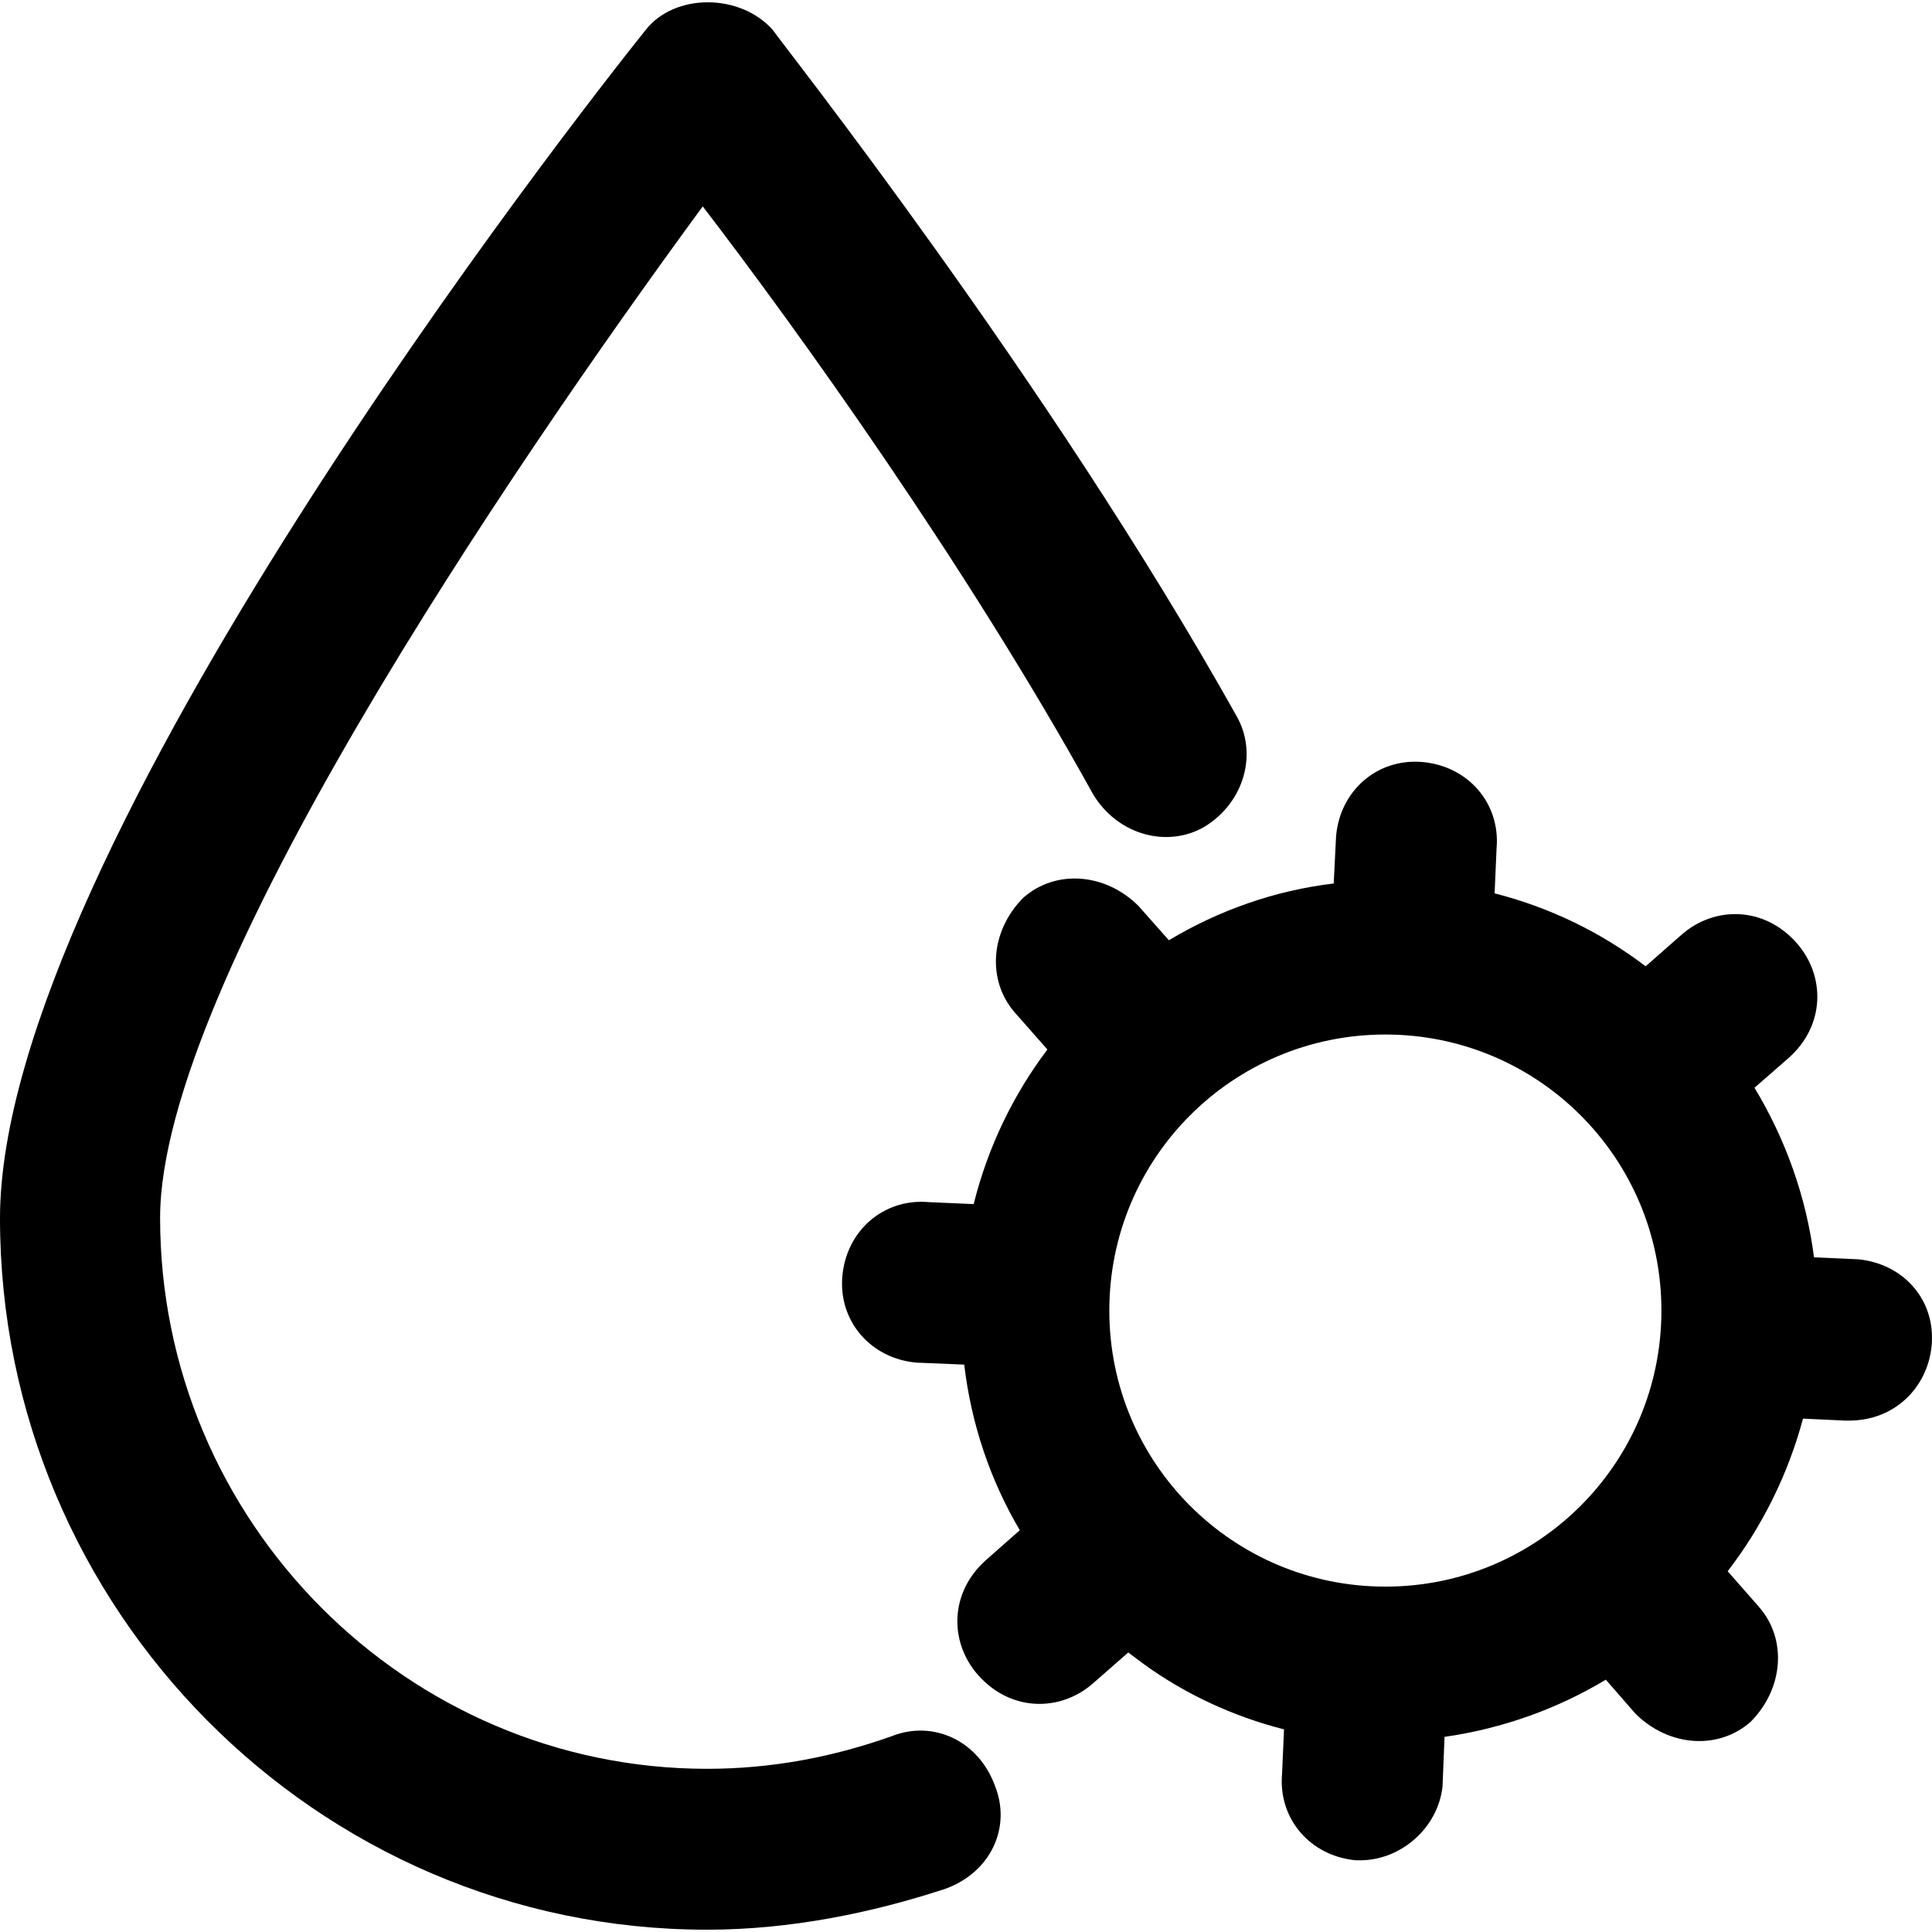
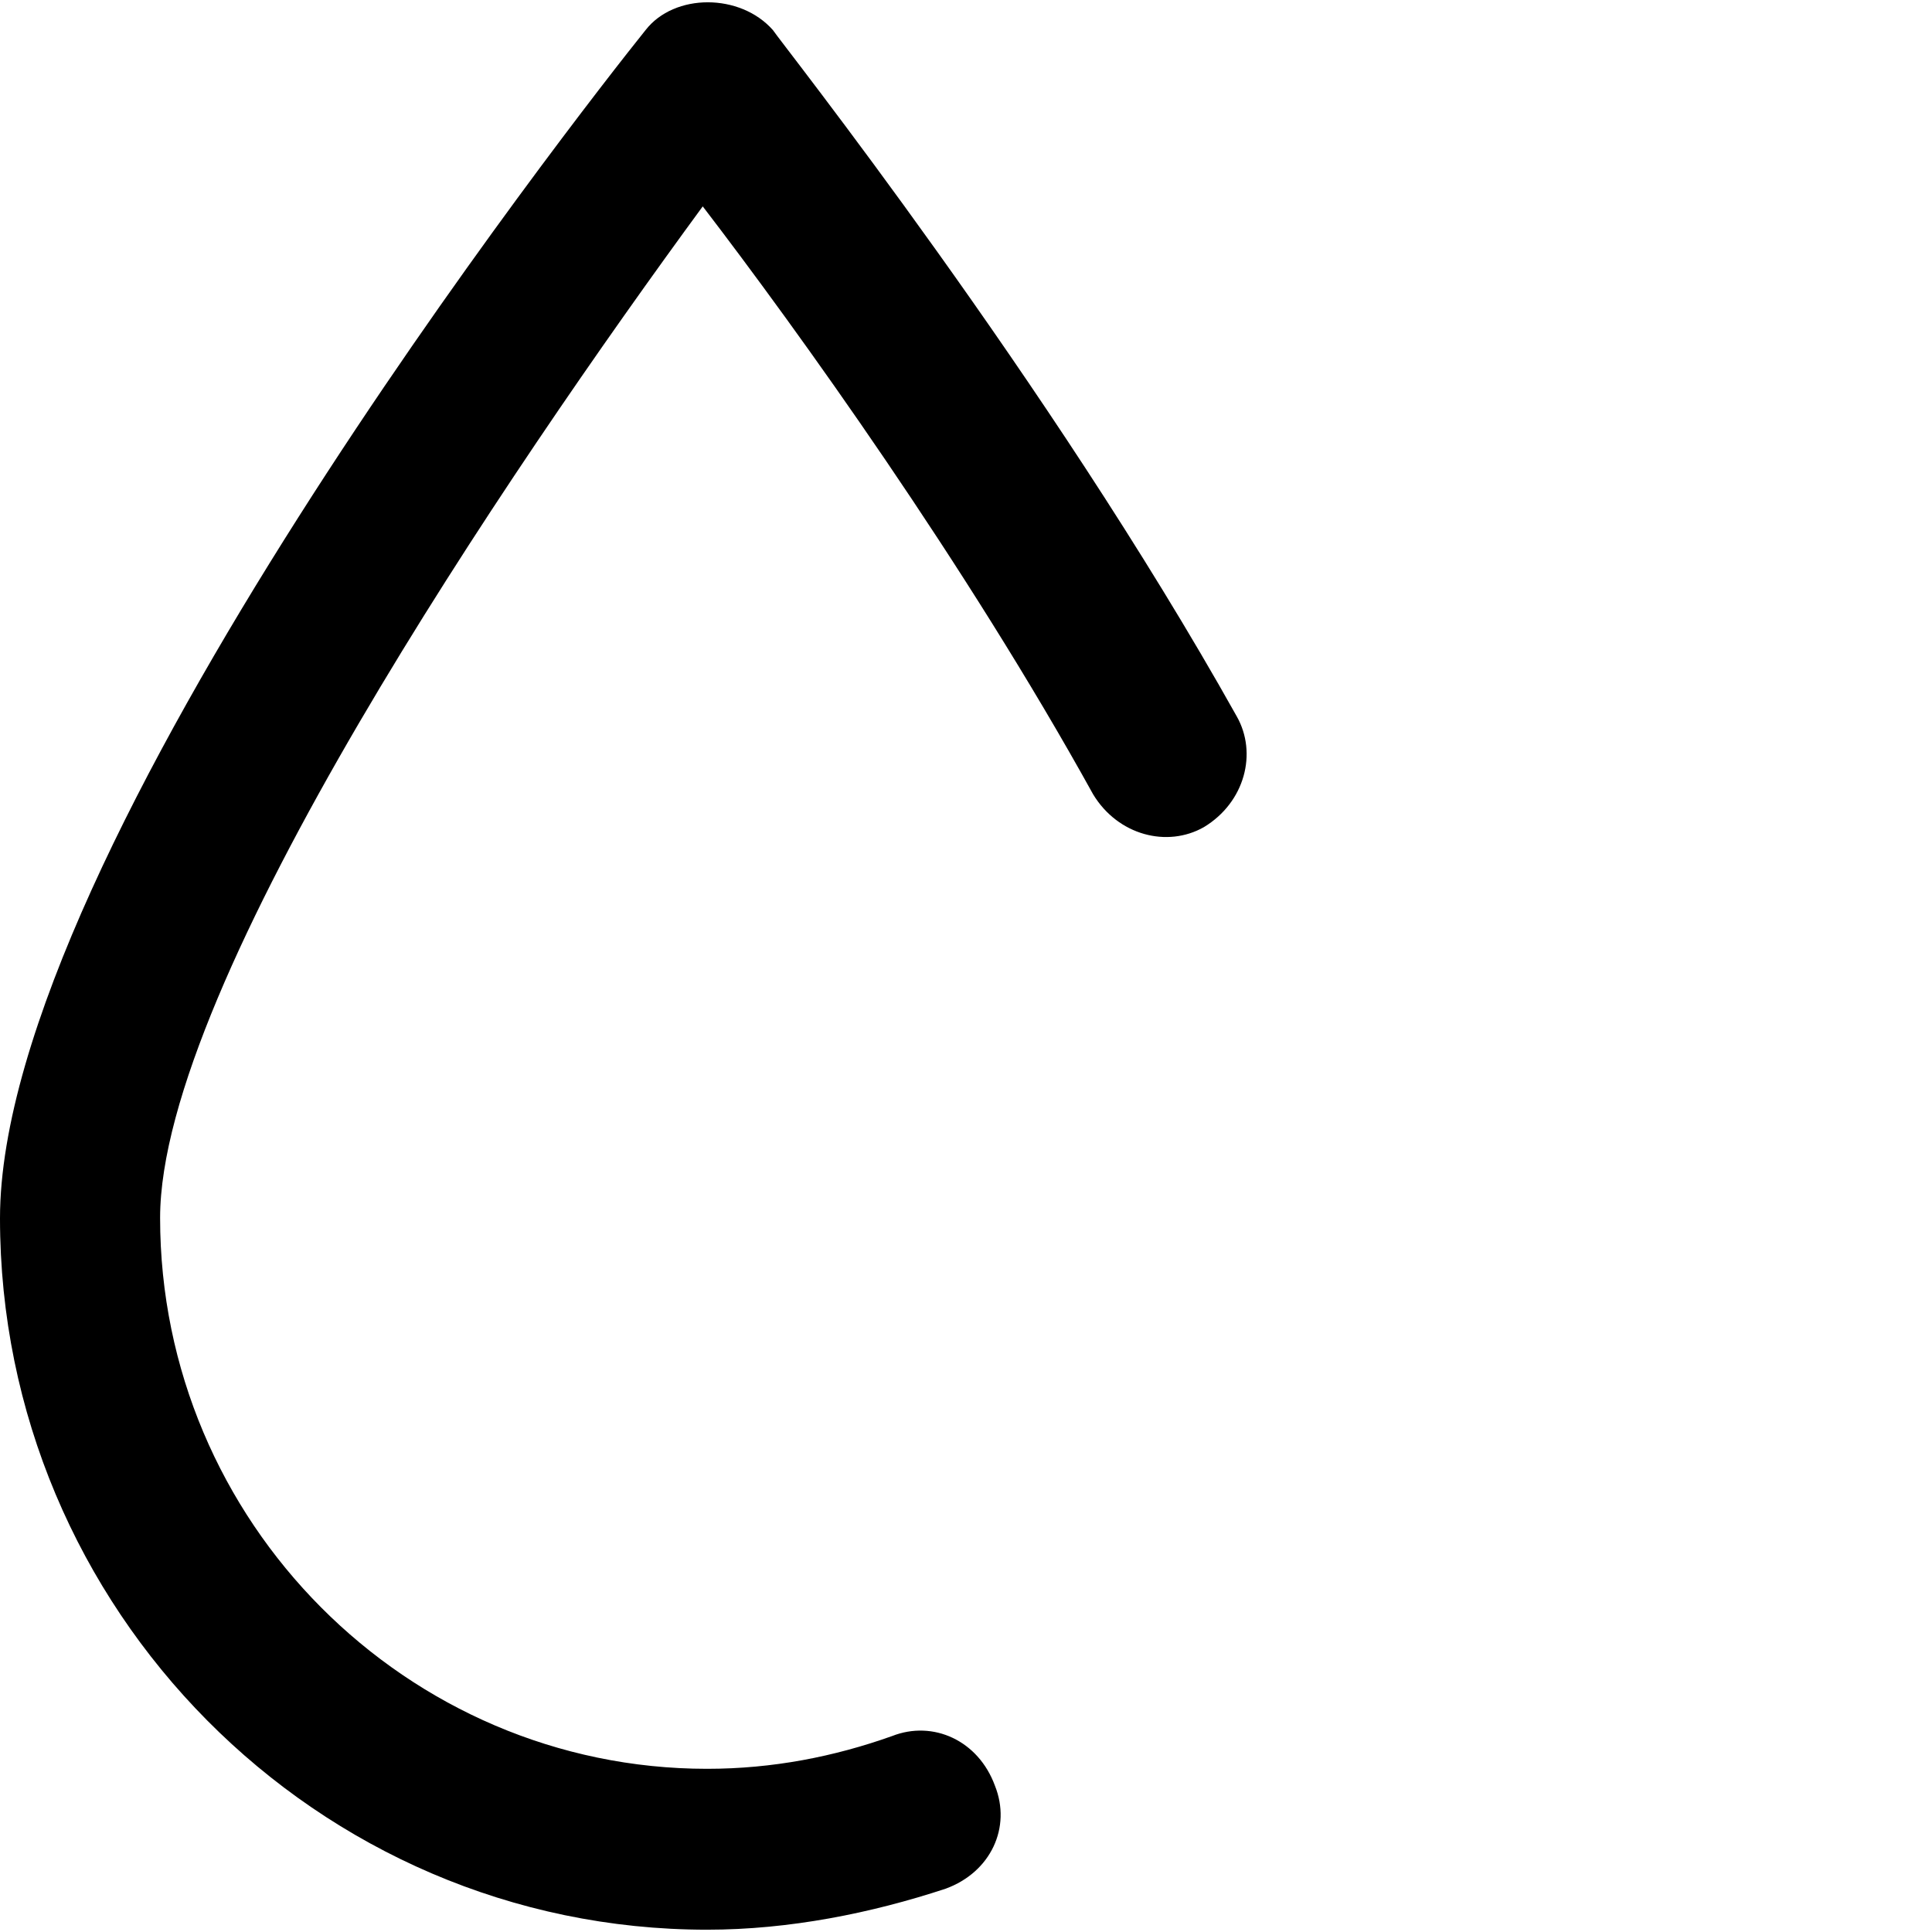
<svg xmlns="http://www.w3.org/2000/svg" version="1.1" id="Capa_1" x="0px" y="0px" viewBox="0 0 489.915 489.915" style="enable-background:new 0 0 489.915 489.915;" xml:space="preserve">
  <g>
    <g>
      <path d="M226.2,440.233c-14.6,5.2-30.2,8.3-46.9,8.3c-76.1,0-138.7-62.6-138.7-139.7c0-59.4,88.6-189.7,137.6-256.5    c24,31.3,66.7,90.7,99,149.1c6.3,10.4,18.8,13.6,28.1,8.3c10.4-6.3,13.6-18.8,8.3-28.1c-47.8-85.4-115.6-170.9-117.6-174    c-8.3-9.4-25-9.4-32.3,0C147,28.433,0,216.133,0,308.933c0,99,80.3,180.4,179.3,180.4c20.9,0,41.7-4.2,60.5-10.4    c11.5-4.2,16.7-15.6,12.5-26.1C248.1,441.333,236.6,436.133,226.2,440.233z" />
-       <path d="M471.2,319.333l-11.2-0.5c-2-15.5-7.3-30.1-15.1-43l8.6-7.5c9.4-8.3,9.4-20.9,2.1-29.2c-8.3-9.4-20.9-9.4-29.2-2.1l-9.1,8    c-11.3-8.6-24.2-14.9-38.3-18.5l0.5-11.4c1-11.5-7.3-20.9-18.8-21.9s-20.9,7.3-21.9,18.8l-0.6,12c-15.1,1.8-29.3,6.9-41.8,14.4    l-7.7-8.7c-8.3-8.3-20.9-9.4-29.2-2.1c-8.3,8.3-9.4,20.9-2.1,29.2l8.2,9.3c-8.7,11.5-15.1,24.8-18.7,39.2l-11.4-0.5    c-11.5-1-20.9,7.3-21.9,18.8s7.3,20.9,18.8,21.9l12.1,0.5c1.8,15.1,6.6,29.3,14.1,42l-8.5,7.5c-9.4,8.3-9.4,20.9-2.1,29.2    c8.3,9.4,20.9,9.4,29.2,2.1l8.9-7.8c1.2,0.9,2.4,1.8,3.6,2.7c10.5,7.7,22.9,13.5,35.9,16.8l-0.5,11.3c-1,11.5,7.3,20.9,18.8,21.9    h1c10.4,0,19.8-8.3,20.9-18.8l0.5-12.5c14.7-2.1,28.6-7.1,40.9-14.5l7.5,8.6c8.3,8.3,20.9,9.4,29.2,2.1c8.3-8.3,9.4-20.9,2.1-29.2    l-7.9-9c8.7-11.3,15.3-24.5,19.1-38.7l10.7,0.5h1c11.5,0,19.8-8.3,20.9-18.8C491,329.733,482.7,320.433,471.2,319.333z     M351.3,402.333c-38.7,0-70-31.3-70-70s31.3-70,70-70s70,31.3,70,70S390,402.333,351.3,402.333z" />
    </g>
  </g>
  <g>
</g>
  <g>
</g>
  <g>
</g>
  <g>
</g>
  <g>
</g>
  <g>
</g>
  <g>
</g>
  <g>
</g>
  <g>
</g>
  <g>
</g>
  <g>
</g>
  <g>
</g>
  <g>
</g>
  <g>
</g>
  <g>
</g>
</svg>